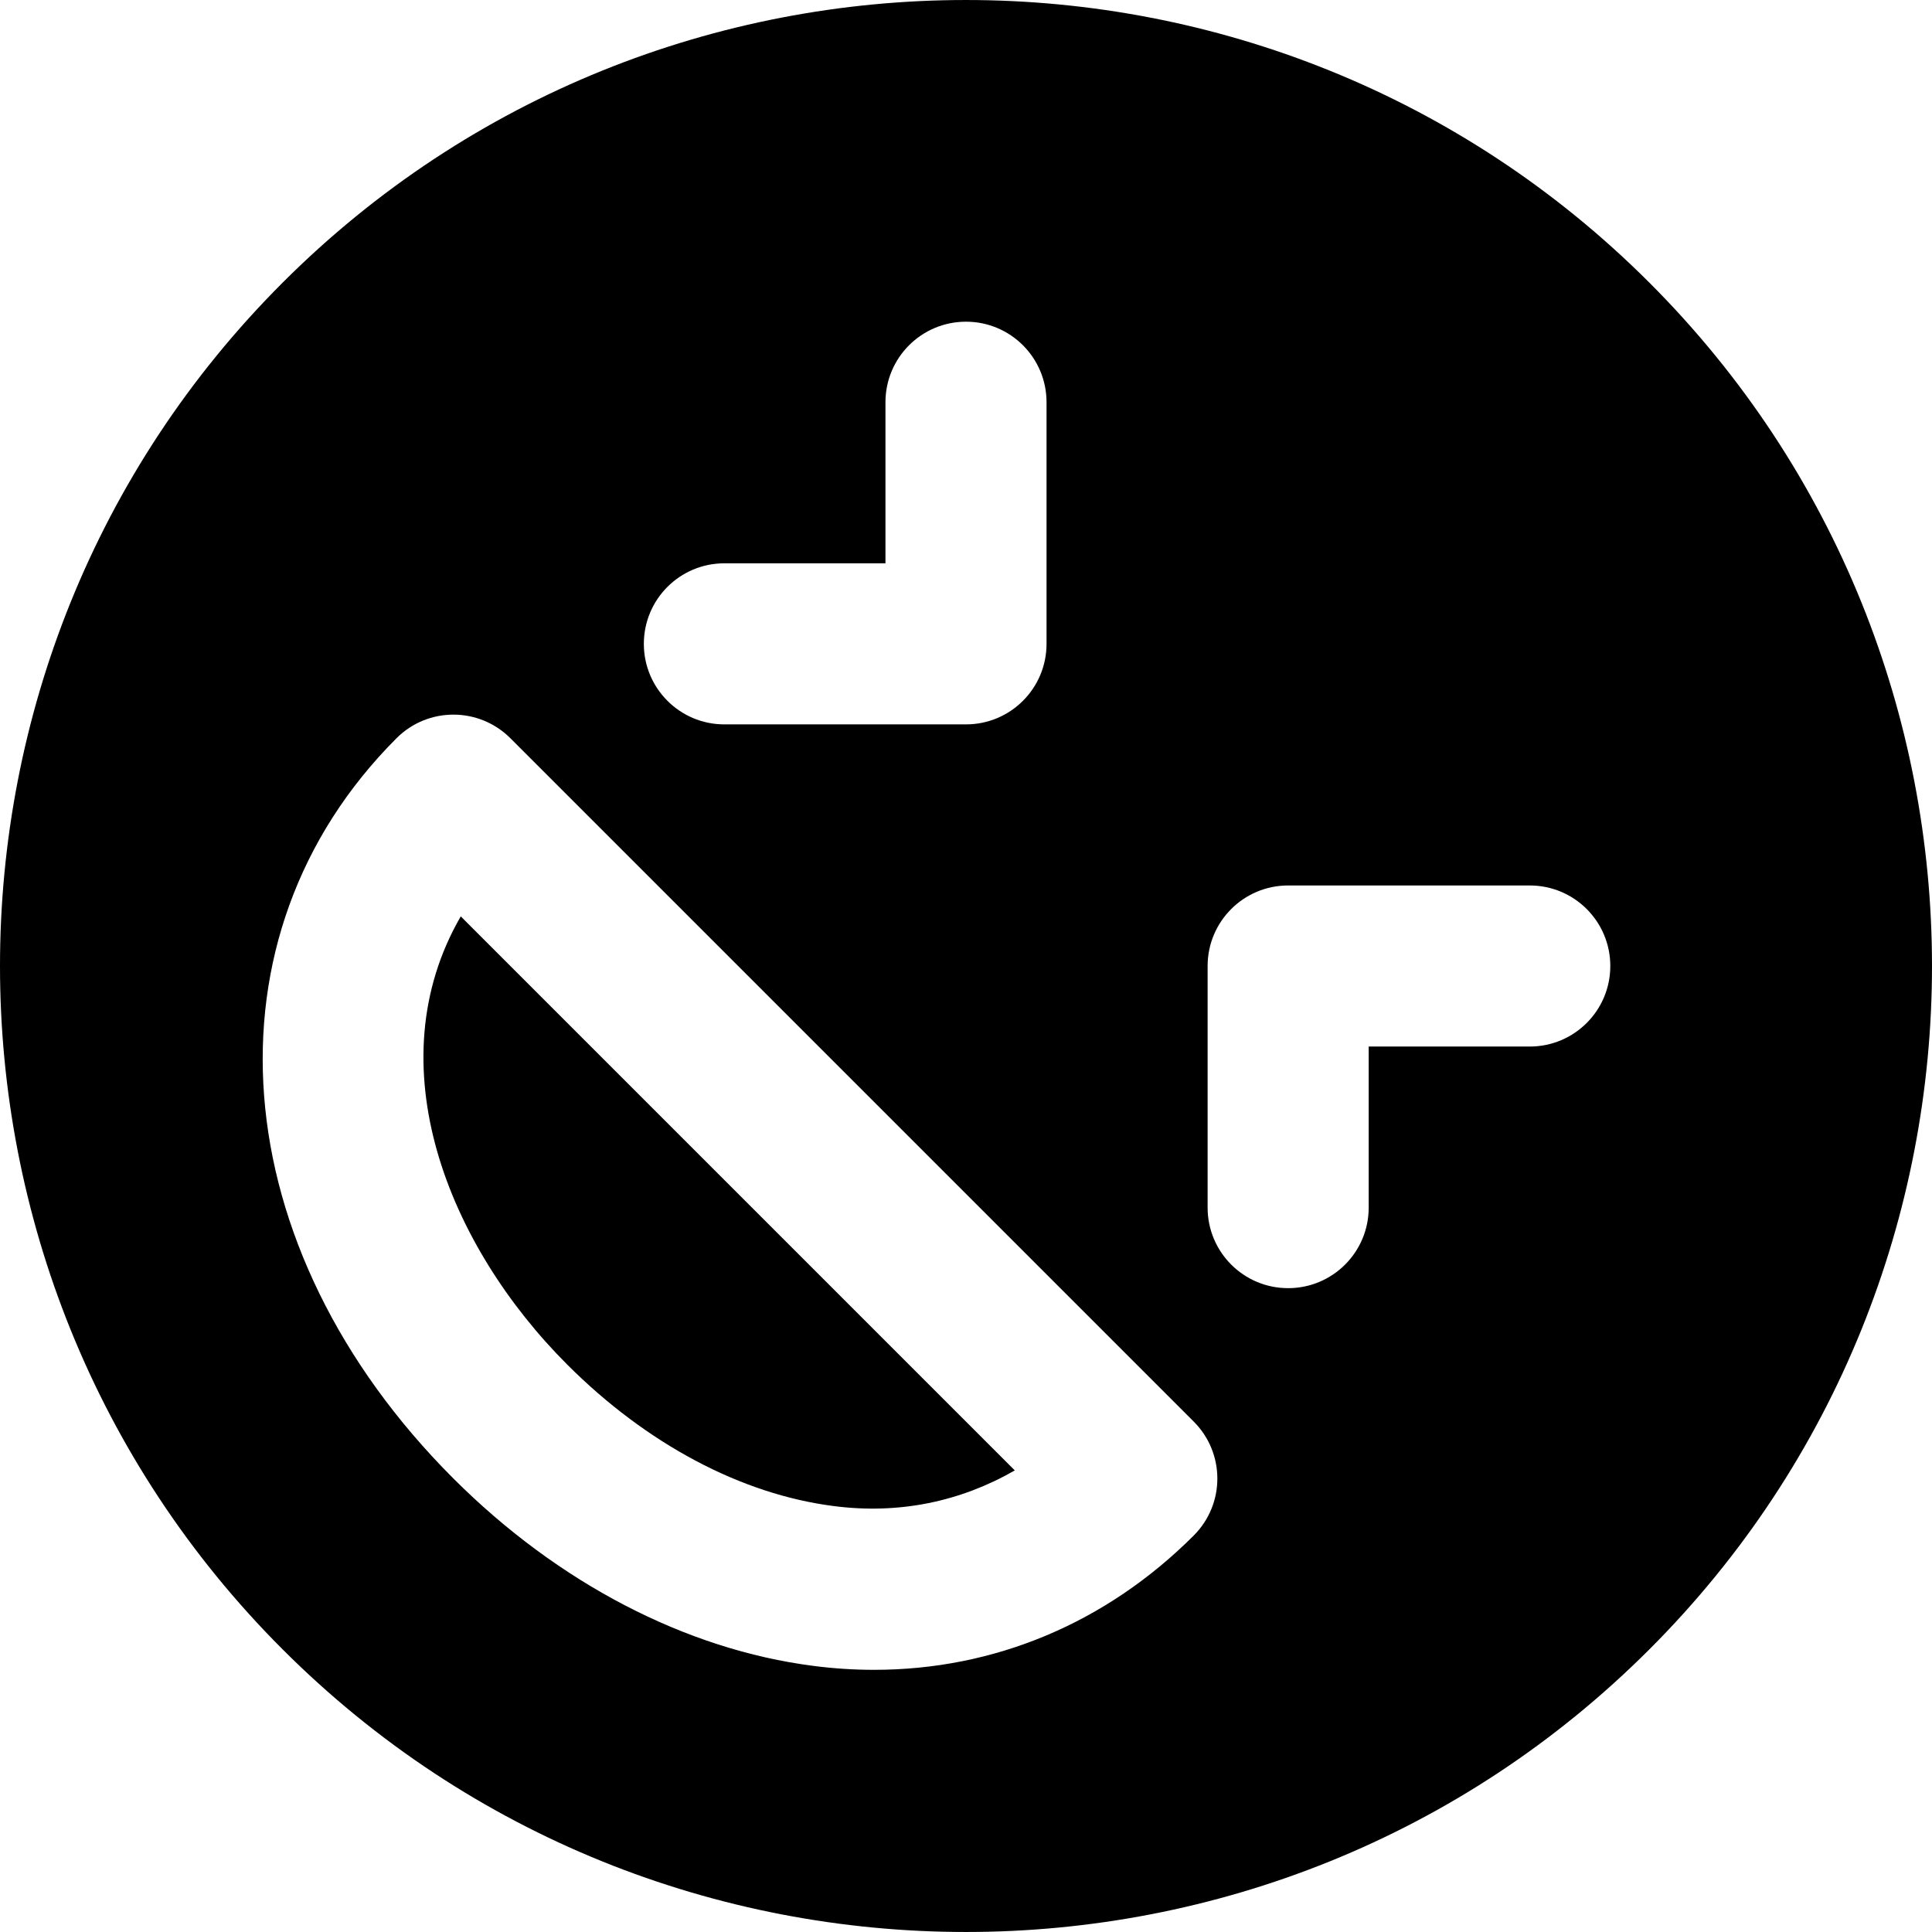
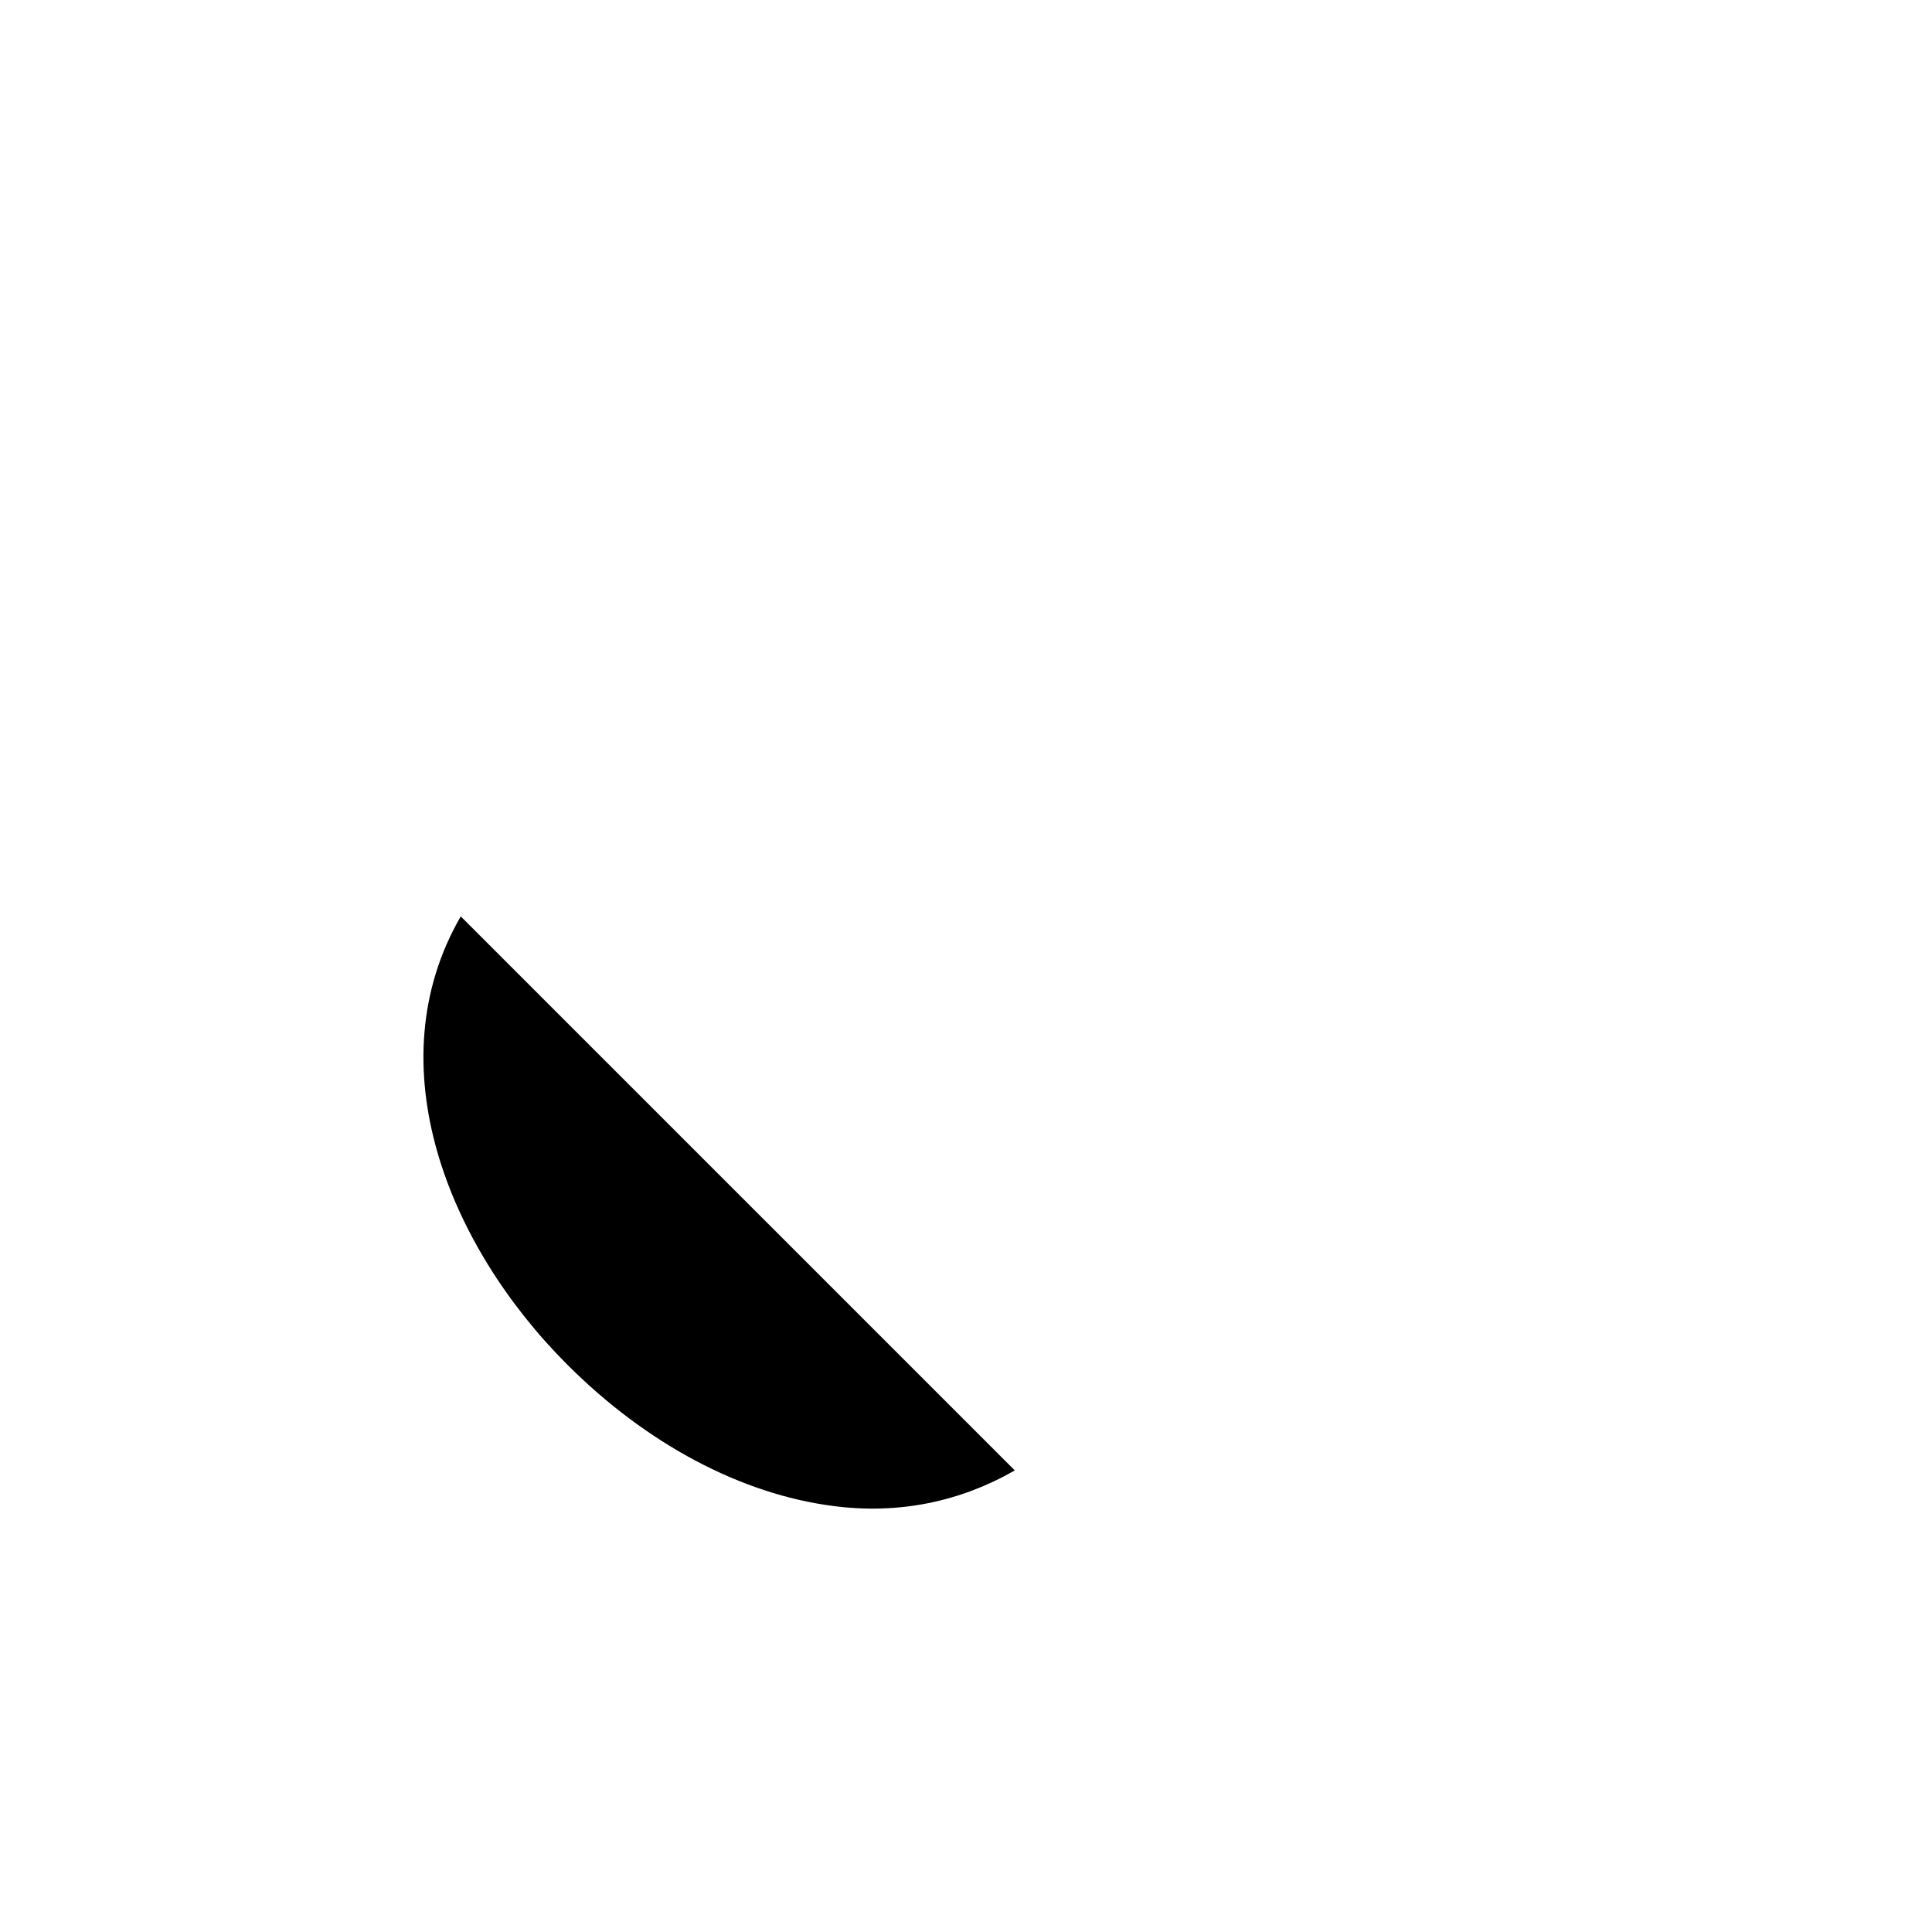
<svg xmlns="http://www.w3.org/2000/svg" fill="#000000" height="800px" width="800px" version="1.1" id="Layer_1" viewBox="0 0 511.755 511.755" xml:space="preserve">
  <g>
    <g>
      <path d="M122.047,242.736c-22.699,39.232-3.371,87.168,28.224,118.741c21.035,21.035,46.101,34.347,70.613,37.461    c17.365,2.24,33.579-1.216,47.915-9.451L122.047,242.736z" />
    </g>
  </g>
  <g>
    <g>
-       <path d="M436.891,74.866c-99.819-99.819-262.208-99.819-362.027,0c-99.819,99.797-99.819,262.229,0,362.027    c49.899,49.92,115.456,74.859,181.013,74.859s131.115-24.939,181.013-74.859C536.709,337.095,536.709,174.663,436.891,74.866z     M191.877,149.212h42.667v-42.667c0-11.776,9.536-21.333,21.333-21.333s21.333,9.557,21.333,21.333v64    c0,11.776-9.536,21.333-21.333,21.333h-64c-11.797,0-21.333-9.557-21.333-21.333S180.08,149.212,191.877,149.212z     M316.208,406.727c-23.232,23.232-52.843,35.584-84.672,35.584c-5.312,0-10.667-0.341-16.085-1.045    c-33.792-4.331-67.648-21.952-95.339-49.621c-61.184-61.184-67.52-143.659-15.083-196.096c8.32-8.341,21.824-8.341,30.165,0    l181.013,181.013c4.16,4.16,6.251,9.621,6.251,15.083C322.459,397.106,320.368,402.546,316.208,406.727z M405.211,277.212h-42.667    v42.667c0,11.776-9.536,21.333-21.333,21.333s-21.333-9.557-21.333-21.333v-64c0-11.776,9.536-21.333,21.333-21.333h64    c11.797,0,21.333,9.557,21.333,21.333C426.544,267.655,417.008,277.212,405.211,277.212z" />
-     </g>
+       </g>
  </g>
</svg>